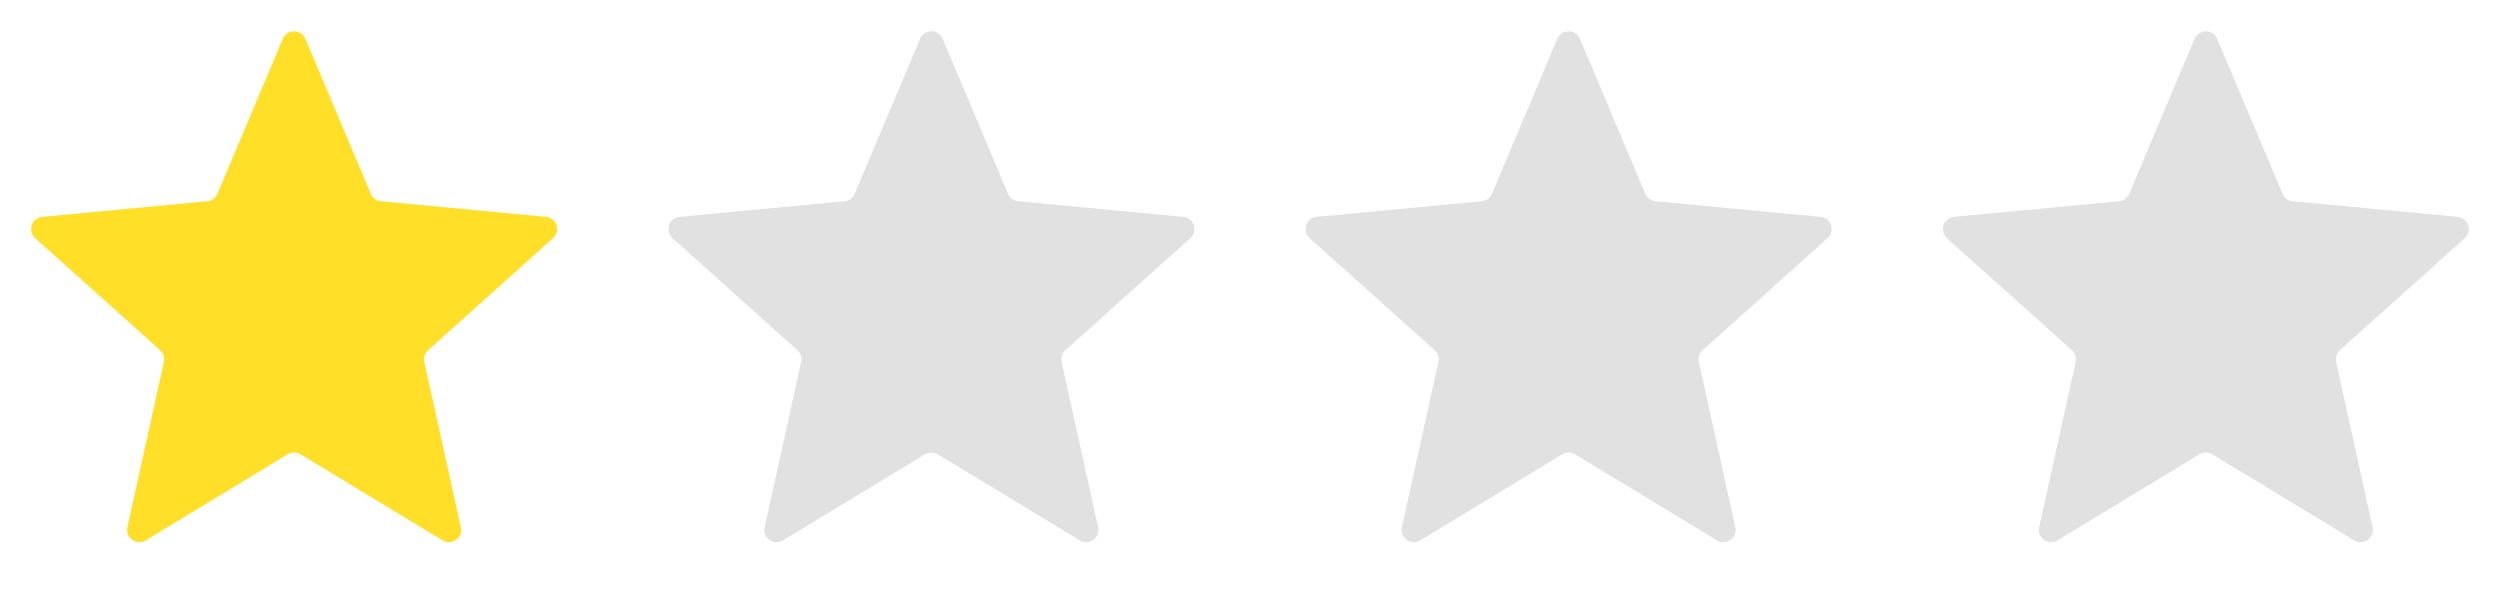
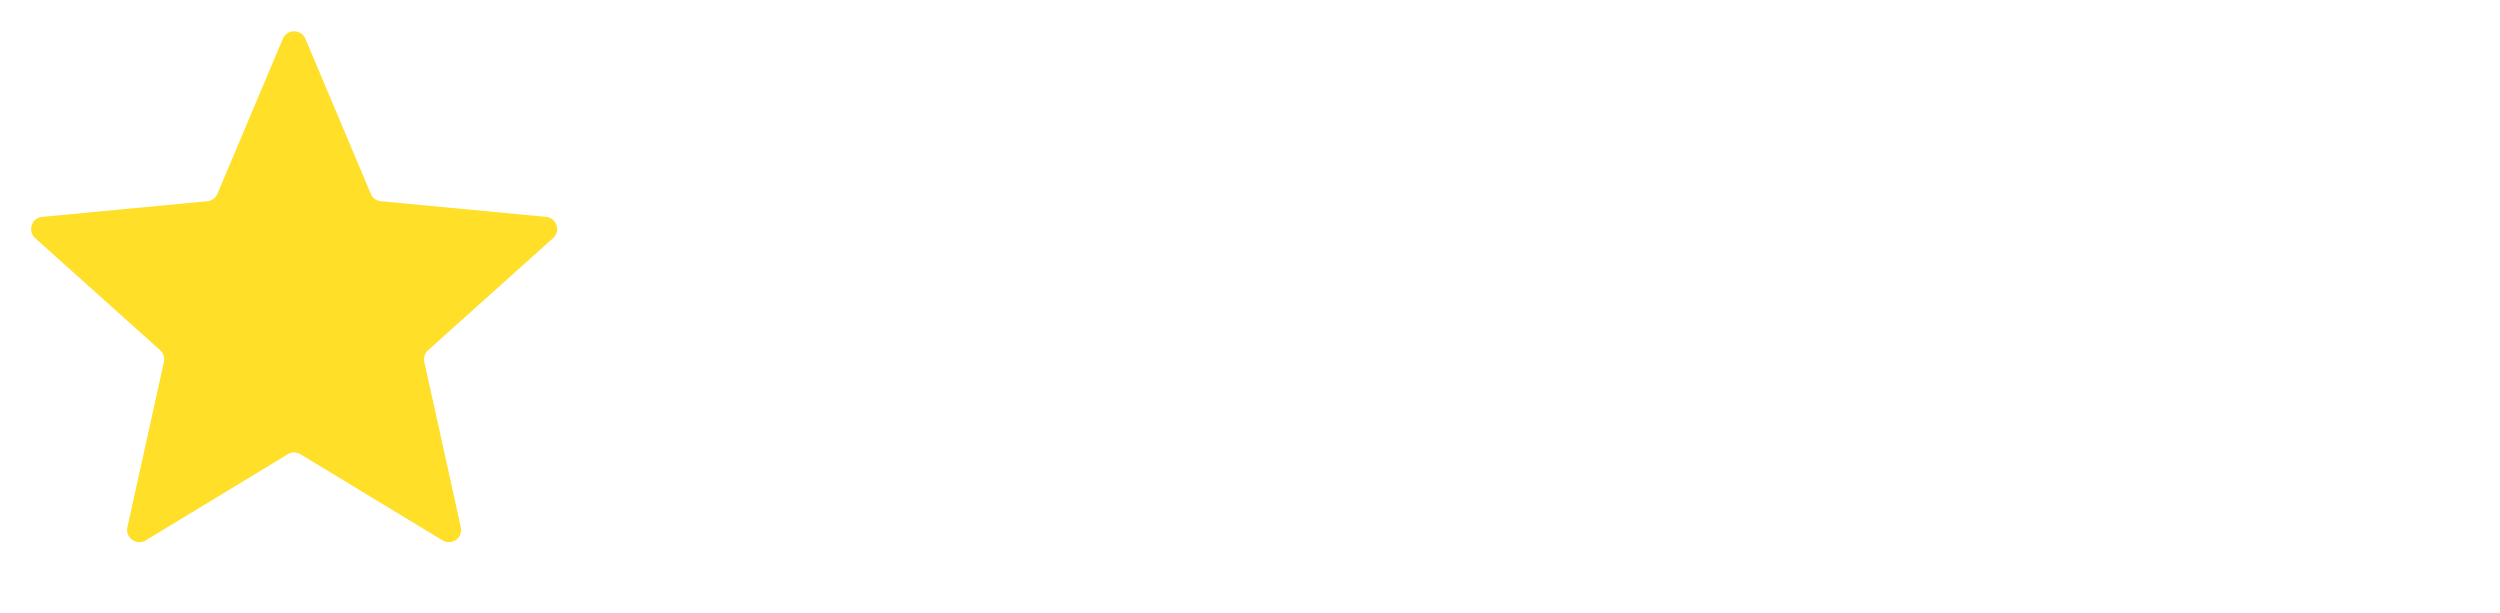
<svg xmlns="http://www.w3.org/2000/svg" width="204" height="50" fill="none">
  <path d="M23.079 3.167c.343-.816 1.498-.816 1.842 0l5.336 12.647a1 1 0 0 0 .827.607l13.468 1.275c.868.082 1.222 1.158.573 1.74l-10.19 9.14a1 1 0 0 0-.31.96l2.978 13.485c.19.86-.742 1.527-1.495 1.07l-11.59-7.024a1 1 0 0 0-1.036 0l-11.59 7.025c-.752.456-1.685-.212-1.495-1.071l2.977-13.486a1 1 0 0 0-.308-.96L2.875 19.436c-.65-.582-.295-1.658.573-1.74l13.468-1.275a1 1 0 0 0 .827-.607L23.08 3.167Z" fill="#FFDF27" />
-   <path d="M75.079 3.167c.344-.816 1.499-.816 1.842 0l5.336 12.647a1 1 0 0 0 .827.607l13.468 1.275c.868.082 1.222 1.158.573 1.74l-10.19 9.14a1 1 0 0 0-.31.96l2.978 13.485c.19.86-.742 1.527-1.495 1.07l-11.59-7.024a1 1 0 0 0-1.036 0l-11.59 7.025c-.753.456-1.685-.212-1.495-1.071l2.977-13.486a1 1 0 0 0-.308-.96l-10.191-9.139c-.65-.582-.295-1.658.573-1.74l13.468-1.275a1 1 0 0 0 .827-.607L75.08 3.167Zm52 0c.343-.816 1.499-.816 1.842 0l5.336 12.647a1 1 0 0 0 .827.607l13.468 1.275c.868.082 1.222 1.158.573 1.74l-10.191 9.14a1 1 0 0 0-.308.96l2.977 13.485c.19.86-.743 1.527-1.495 1.07l-11.59-7.024a.999.999 0 0 0-1.036 0l-11.59 7.025c-.752.456-1.685-.212-1.495-1.071l2.977-13.486a1 1 0 0 0-.308-.96l-10.191-9.139c-.649-.582-.295-1.658.573-1.74l13.468-1.275a1 1 0 0 0 .827-.607l5.336-12.647Zm52 0c.343-.816 1.499-.816 1.842 0l5.336 12.647a1 1 0 0 0 .827.607l13.468 1.275c.868.082 1.222 1.158.573 1.74l-10.191 9.14a1 1 0 0 0-.308.96l2.977 13.485c.19.86-.743 1.527-1.495 1.07l-11.59-7.024a.999.999 0 0 0-1.036 0l-11.59 7.025c-.752.456-1.685-.212-1.495-1.071l2.977-13.486a1 1 0 0 0-.308-.96l-10.191-9.139c-.649-.582-.295-1.658.573-1.74l13.468-1.275a1 1 0 0 0 .827-.607l5.336-12.647Z" fill="#E1E1E1" />
</svg>